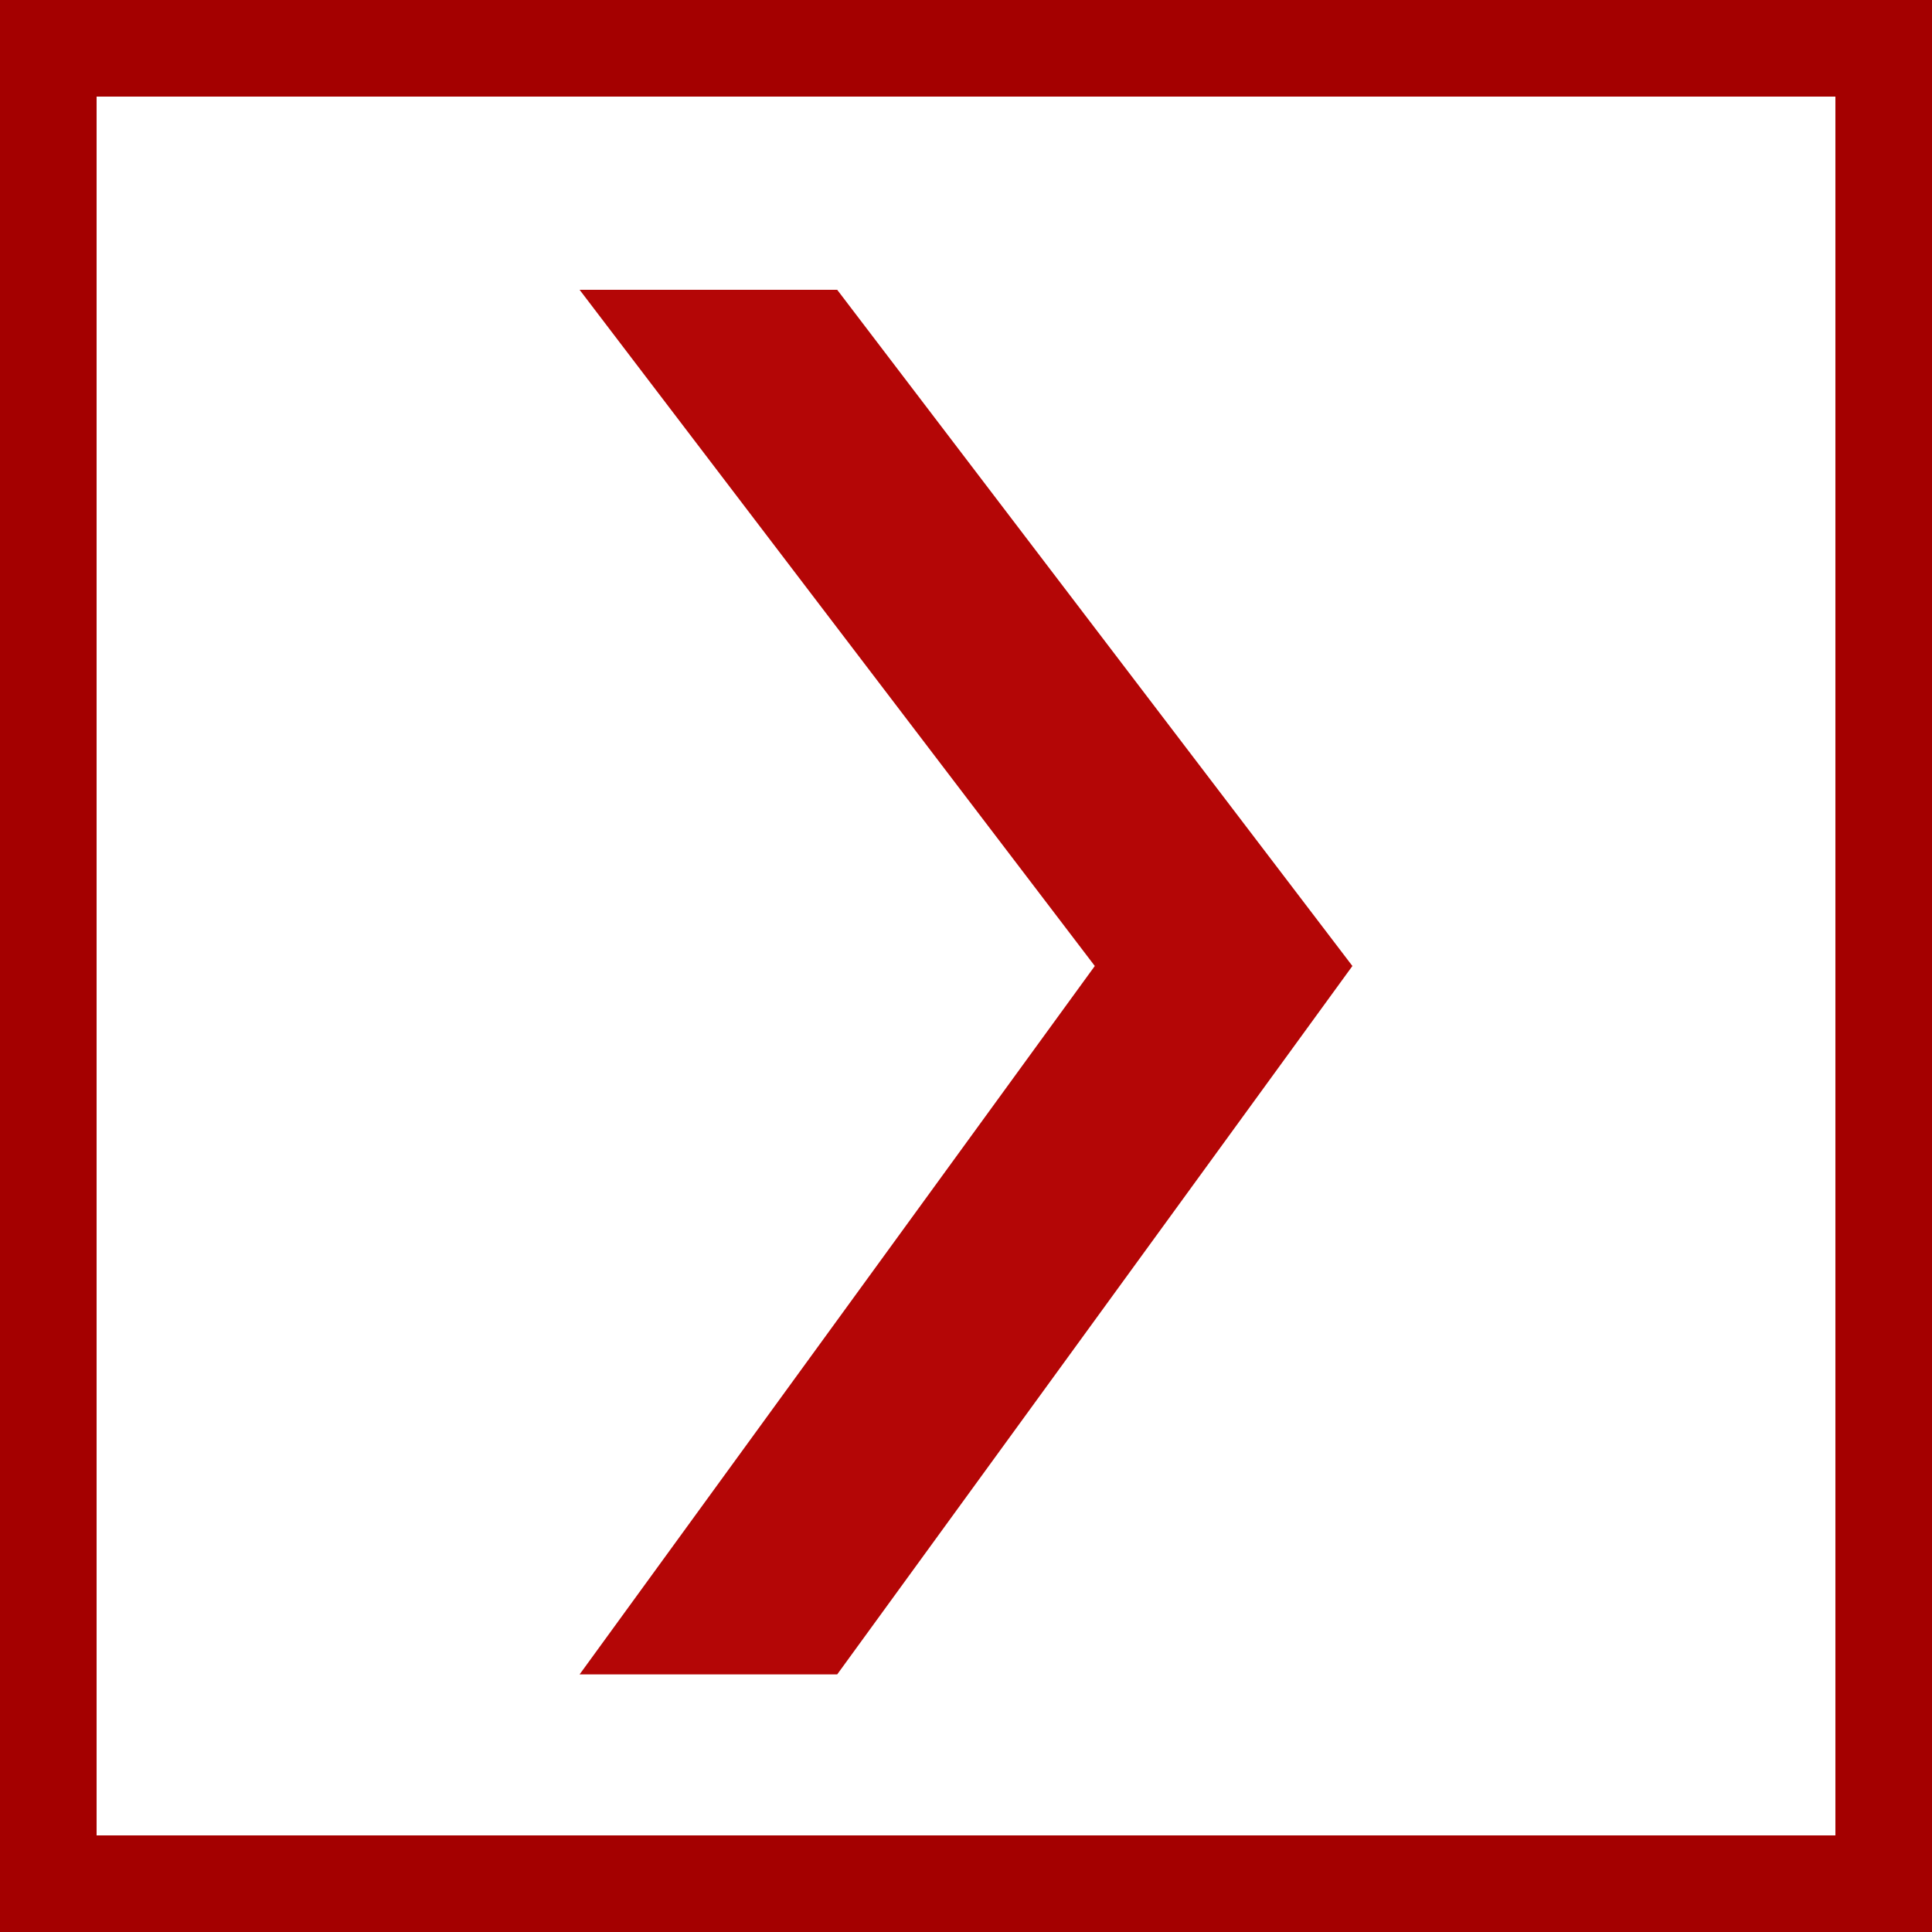
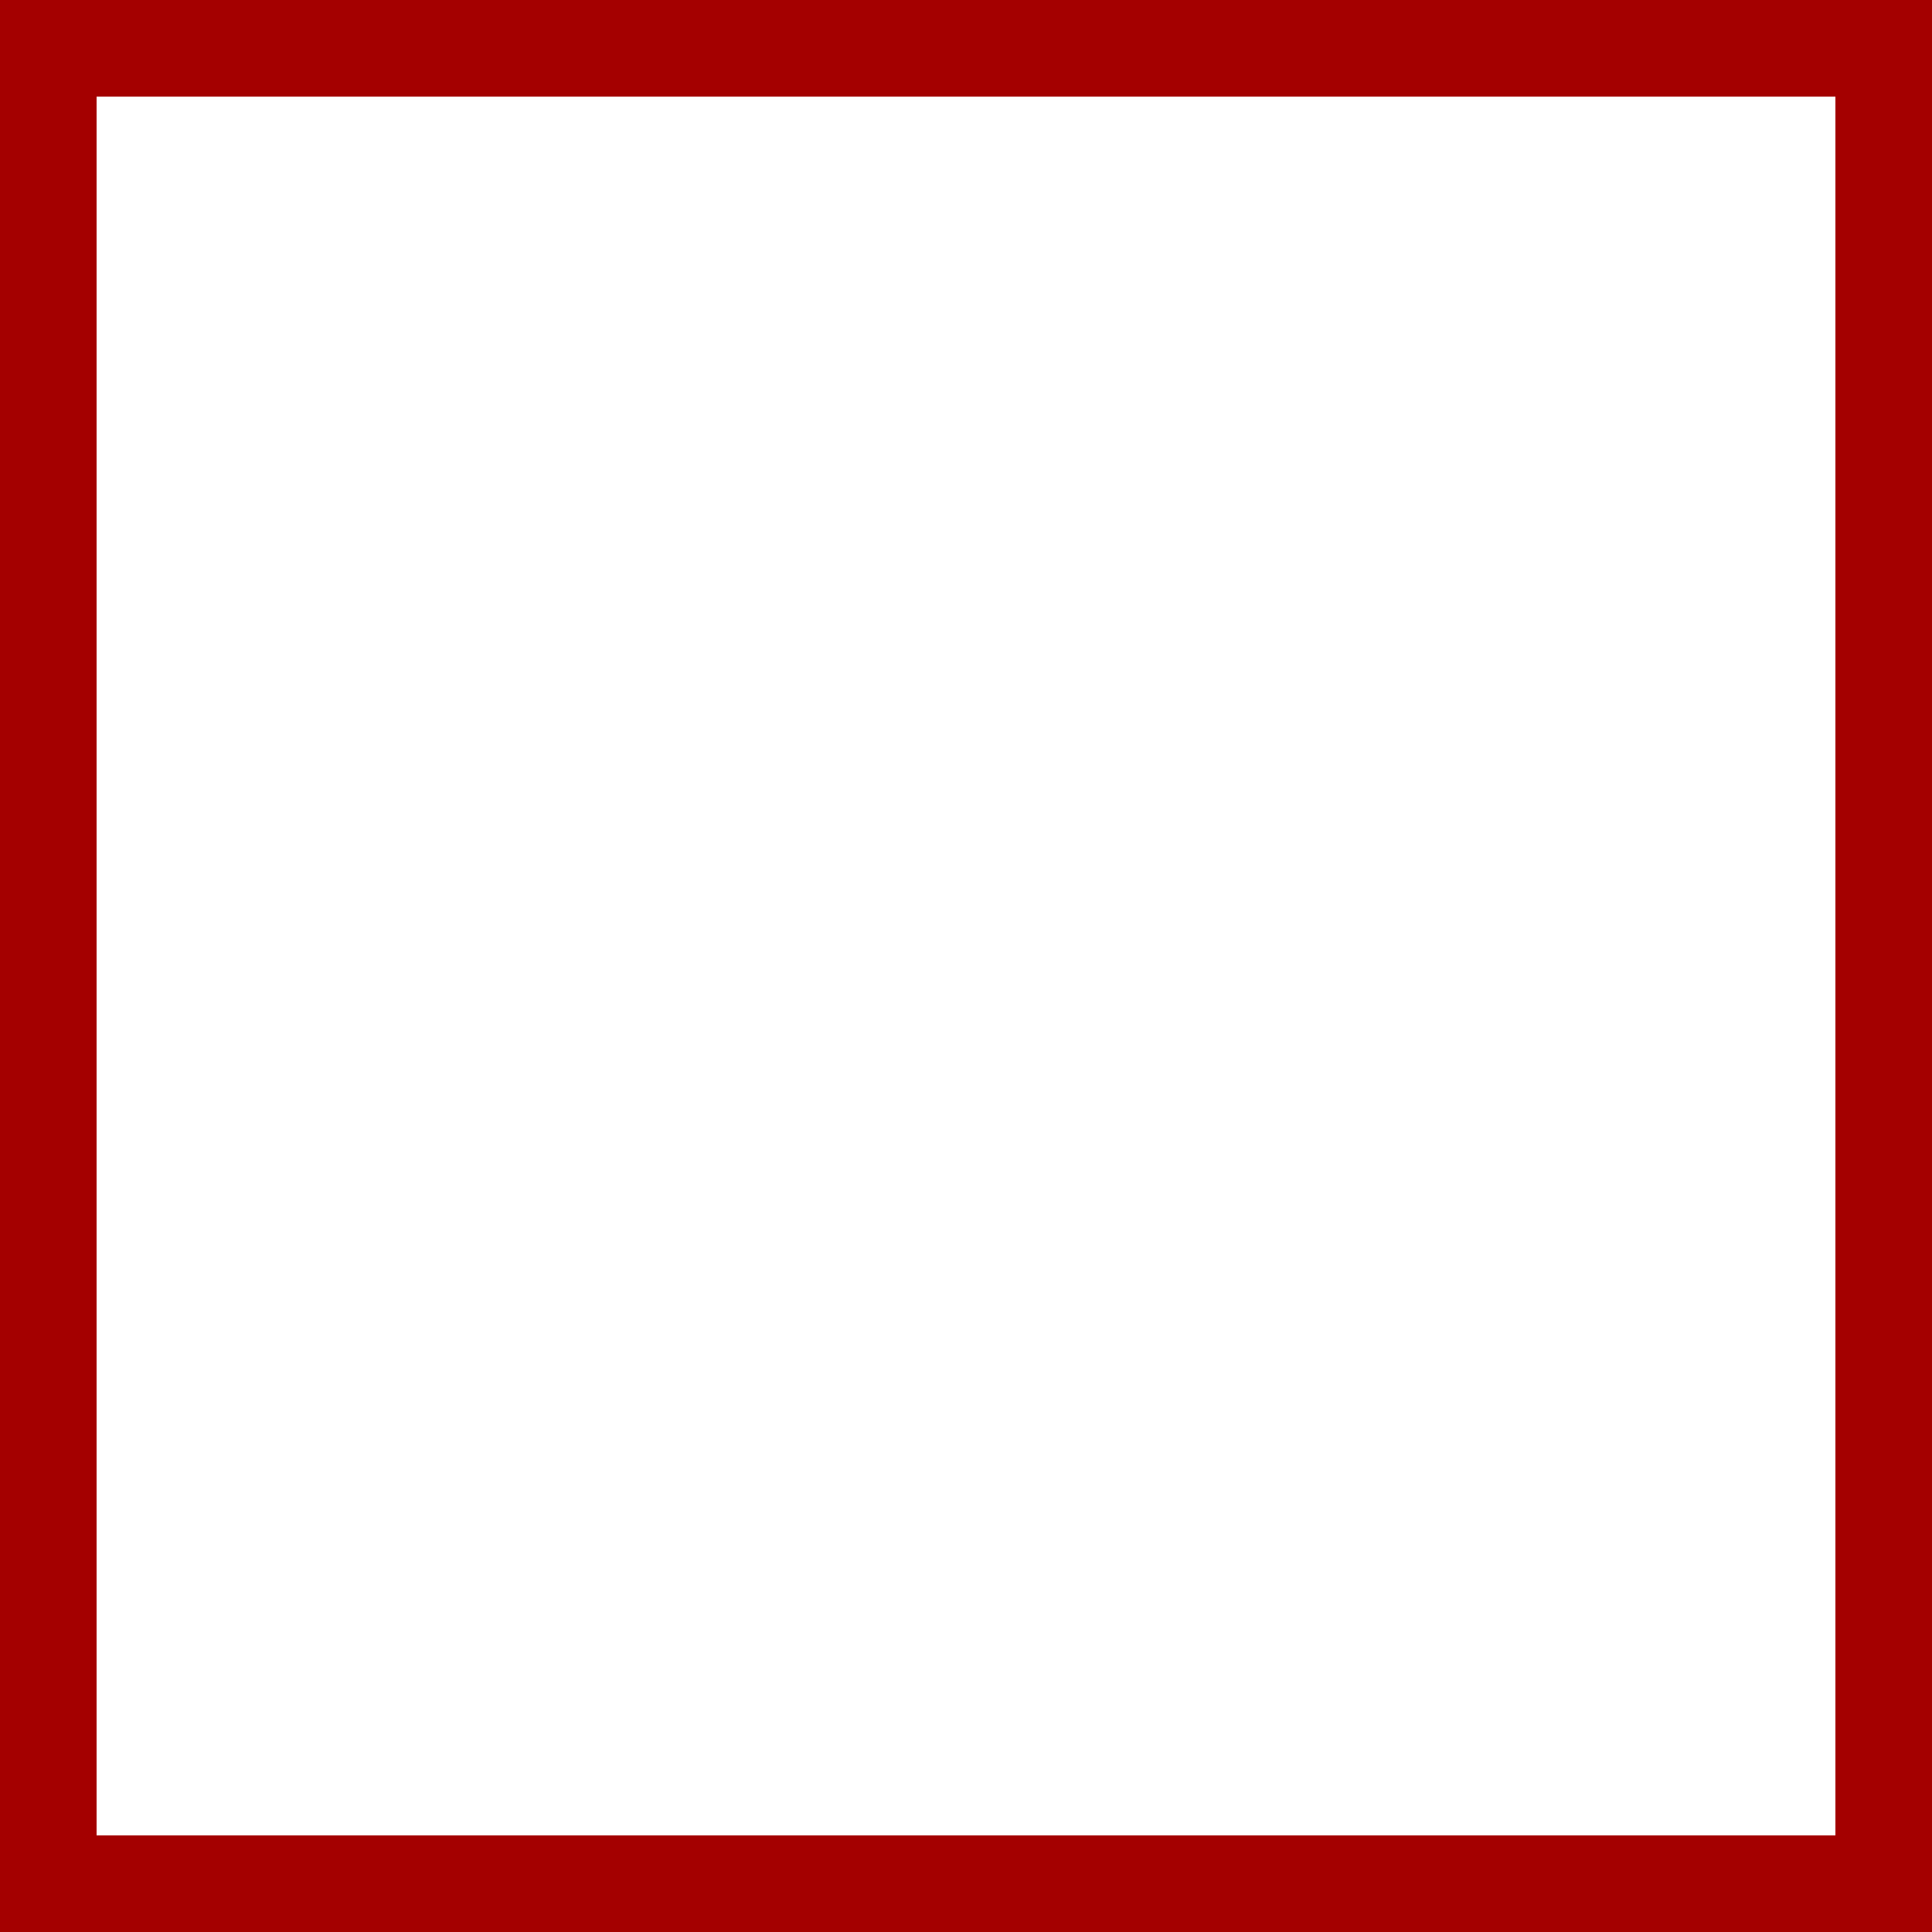
<svg xmlns="http://www.w3.org/2000/svg" width="60" height="60" viewBox="0 0 60 60" fill="none">
-   <path d="M18 9H26L42 30L26 52H18L34 30L18 9Z" fill="#B40606" />
  <rect x="1.5" y="1.5" width="57" height="57" stroke="#A40000" stroke-width="3" />
</svg>